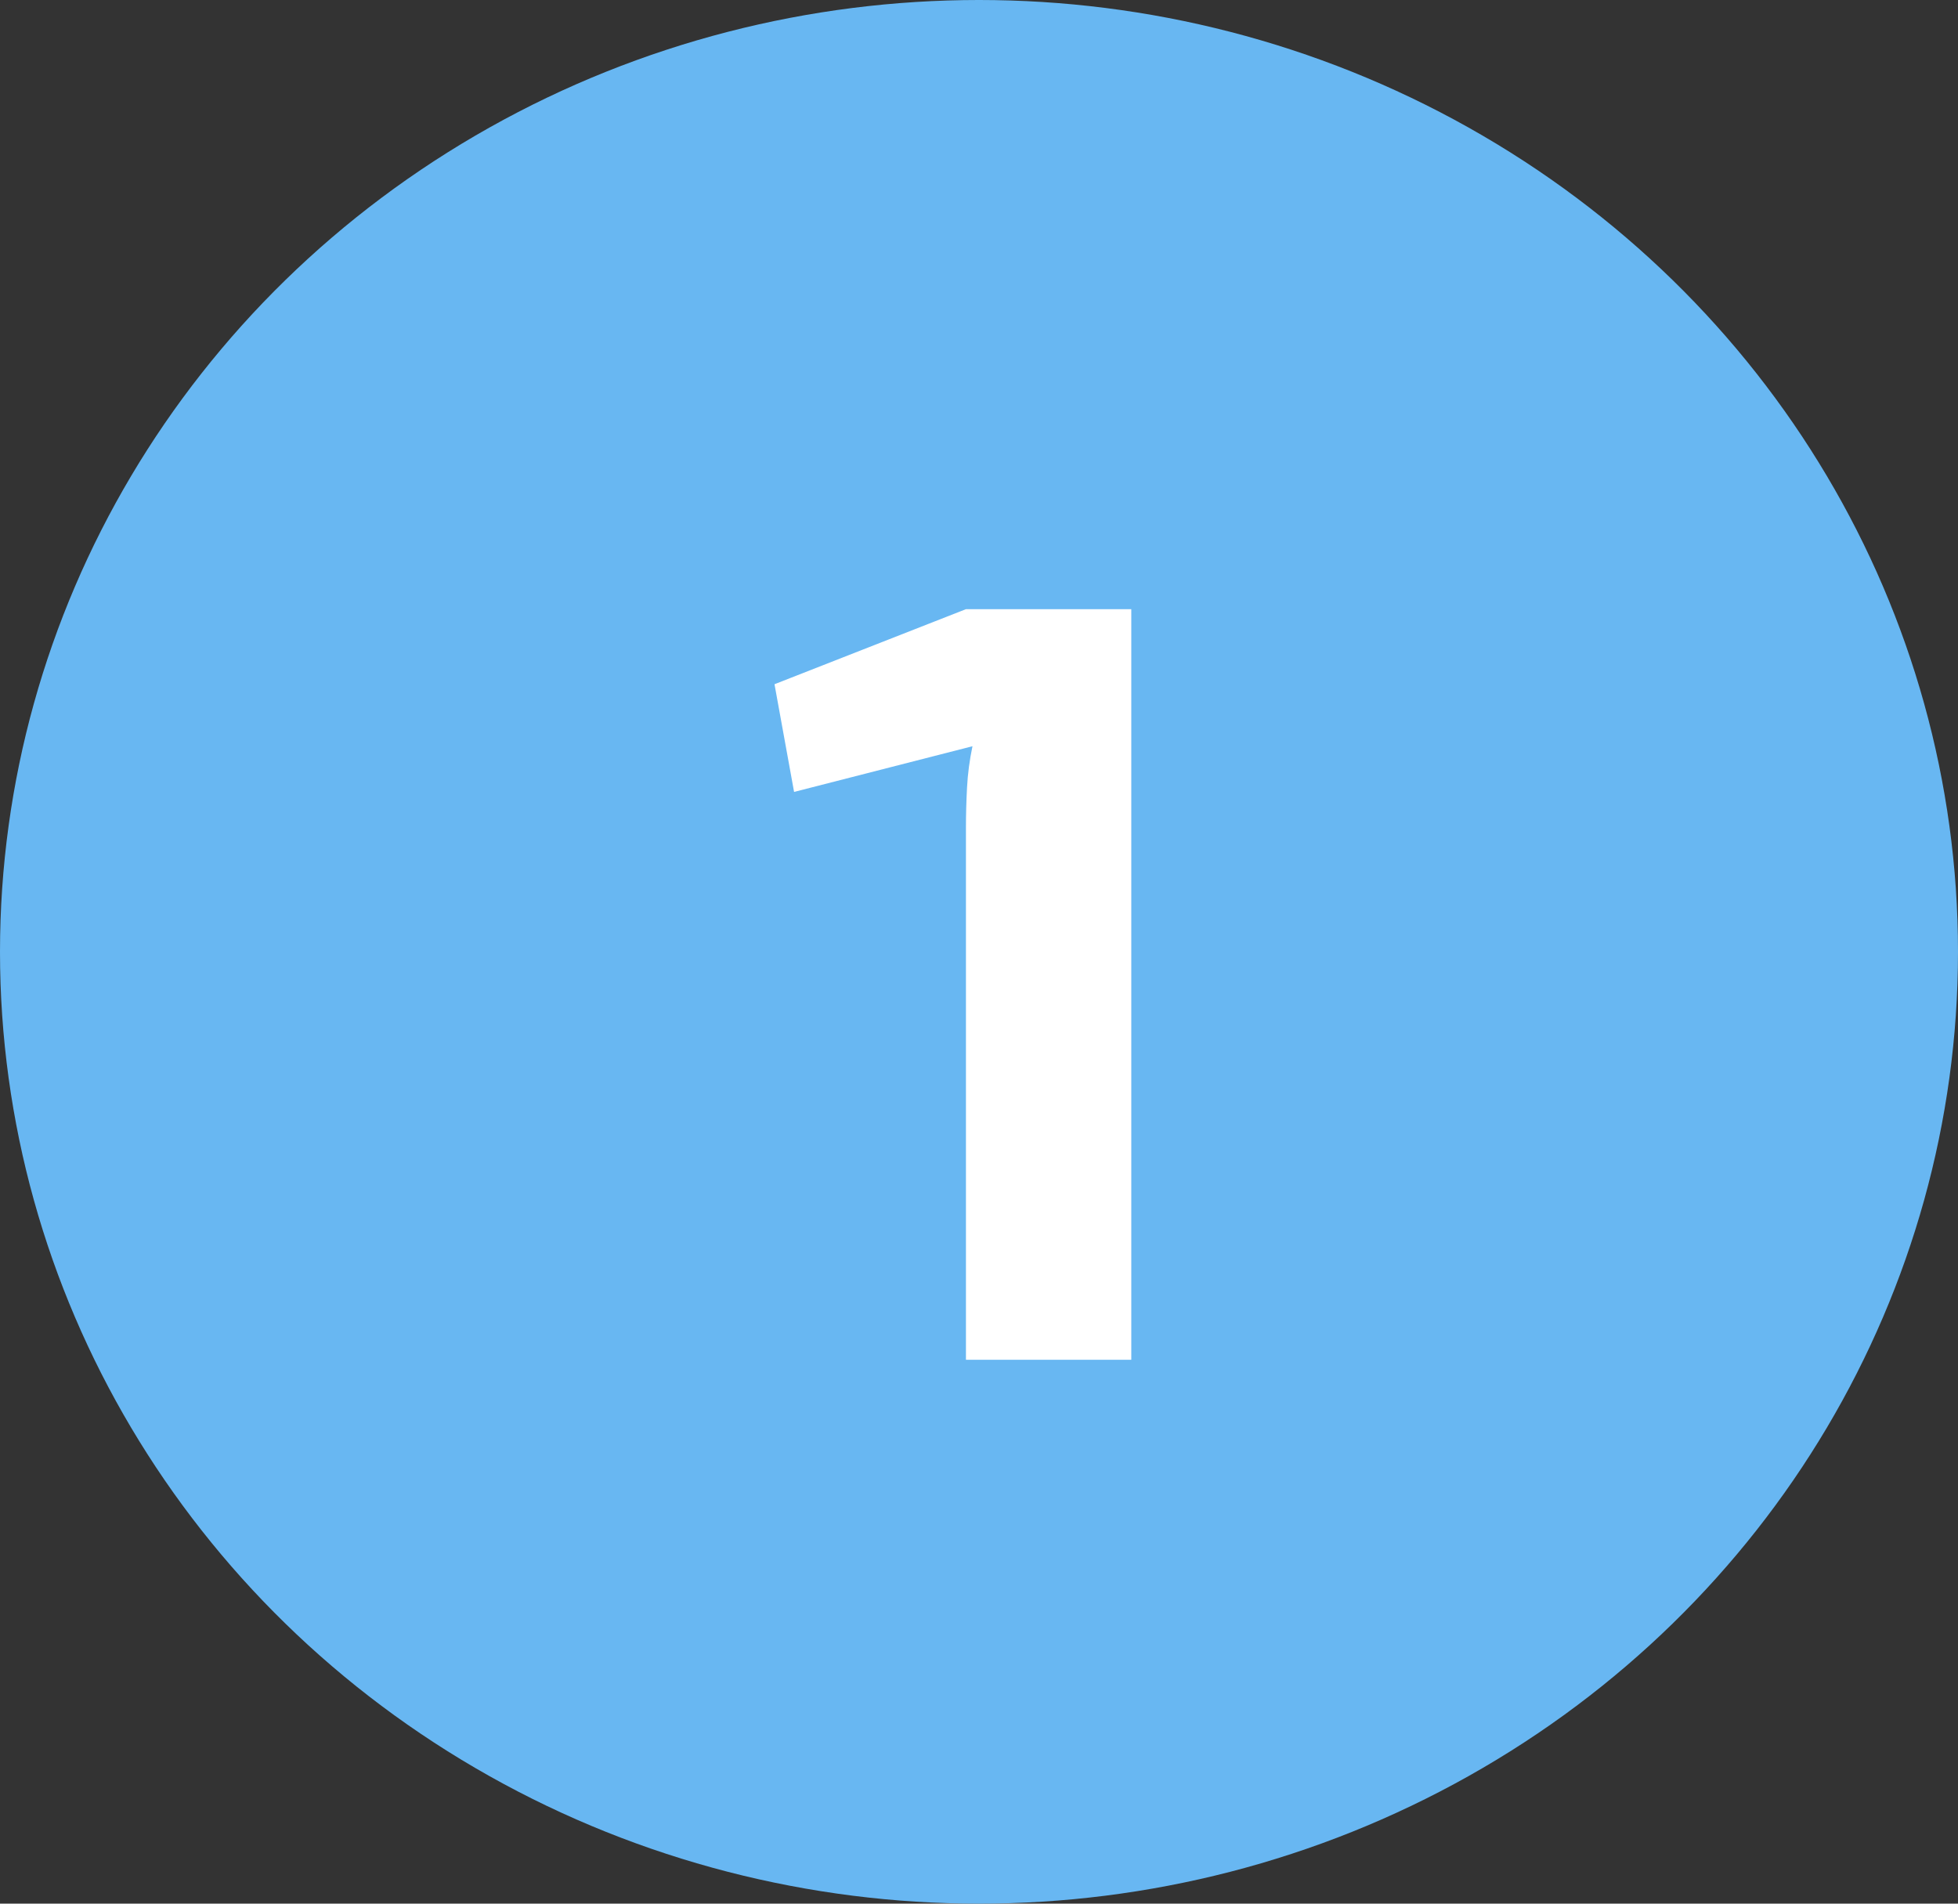
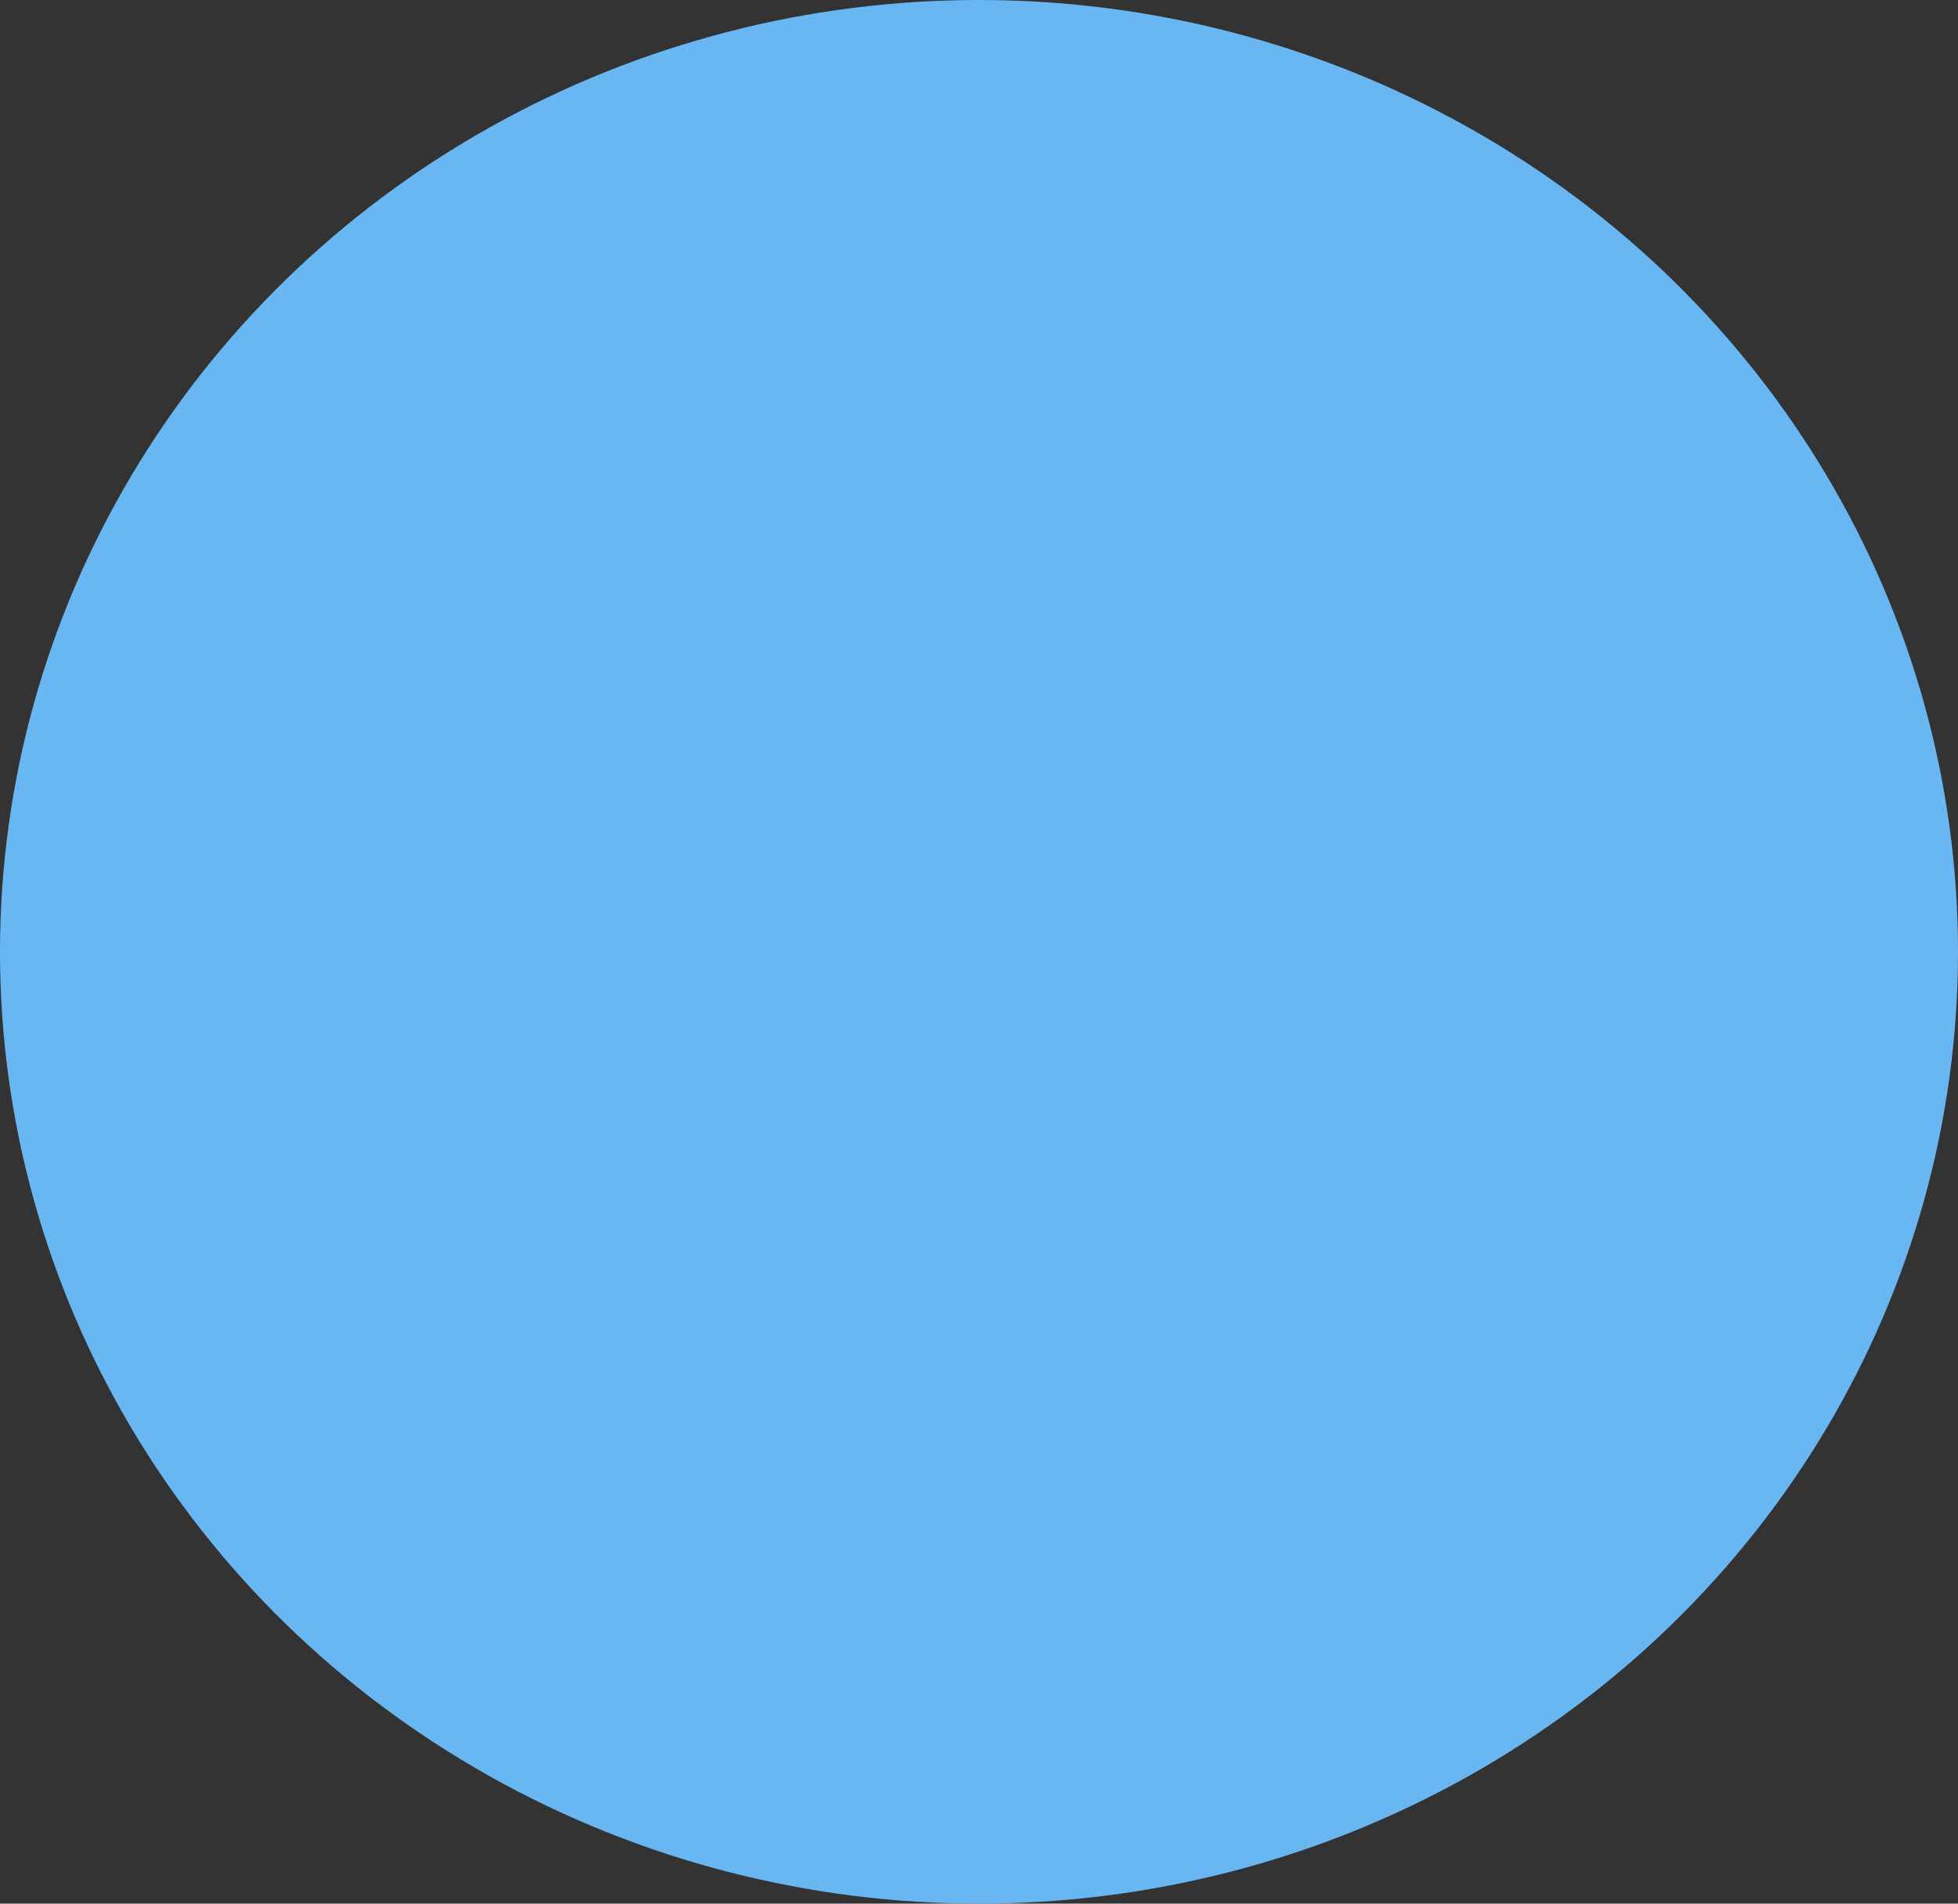
<svg xmlns="http://www.w3.org/2000/svg" width="36" height="35" viewBox="0 0 36 35" fill="none">
  <rect x="0" y="0" width="36" height="35" fill="#333333" stroke="none" />
  <ellipse cx="18" cy="17.5" rx="18" ry="17.5" fill="#68B7F2" />
-   <path d="M20.8 11.2V25H17.76V15.22C17.76 14.967 17.767 14.72 17.78 14.48C17.793 14.227 17.827 13.973 17.88 13.72L14.6 14.56L14.24 12.58L17.76 11.2H20.8Z" fill="white" />
</svg>